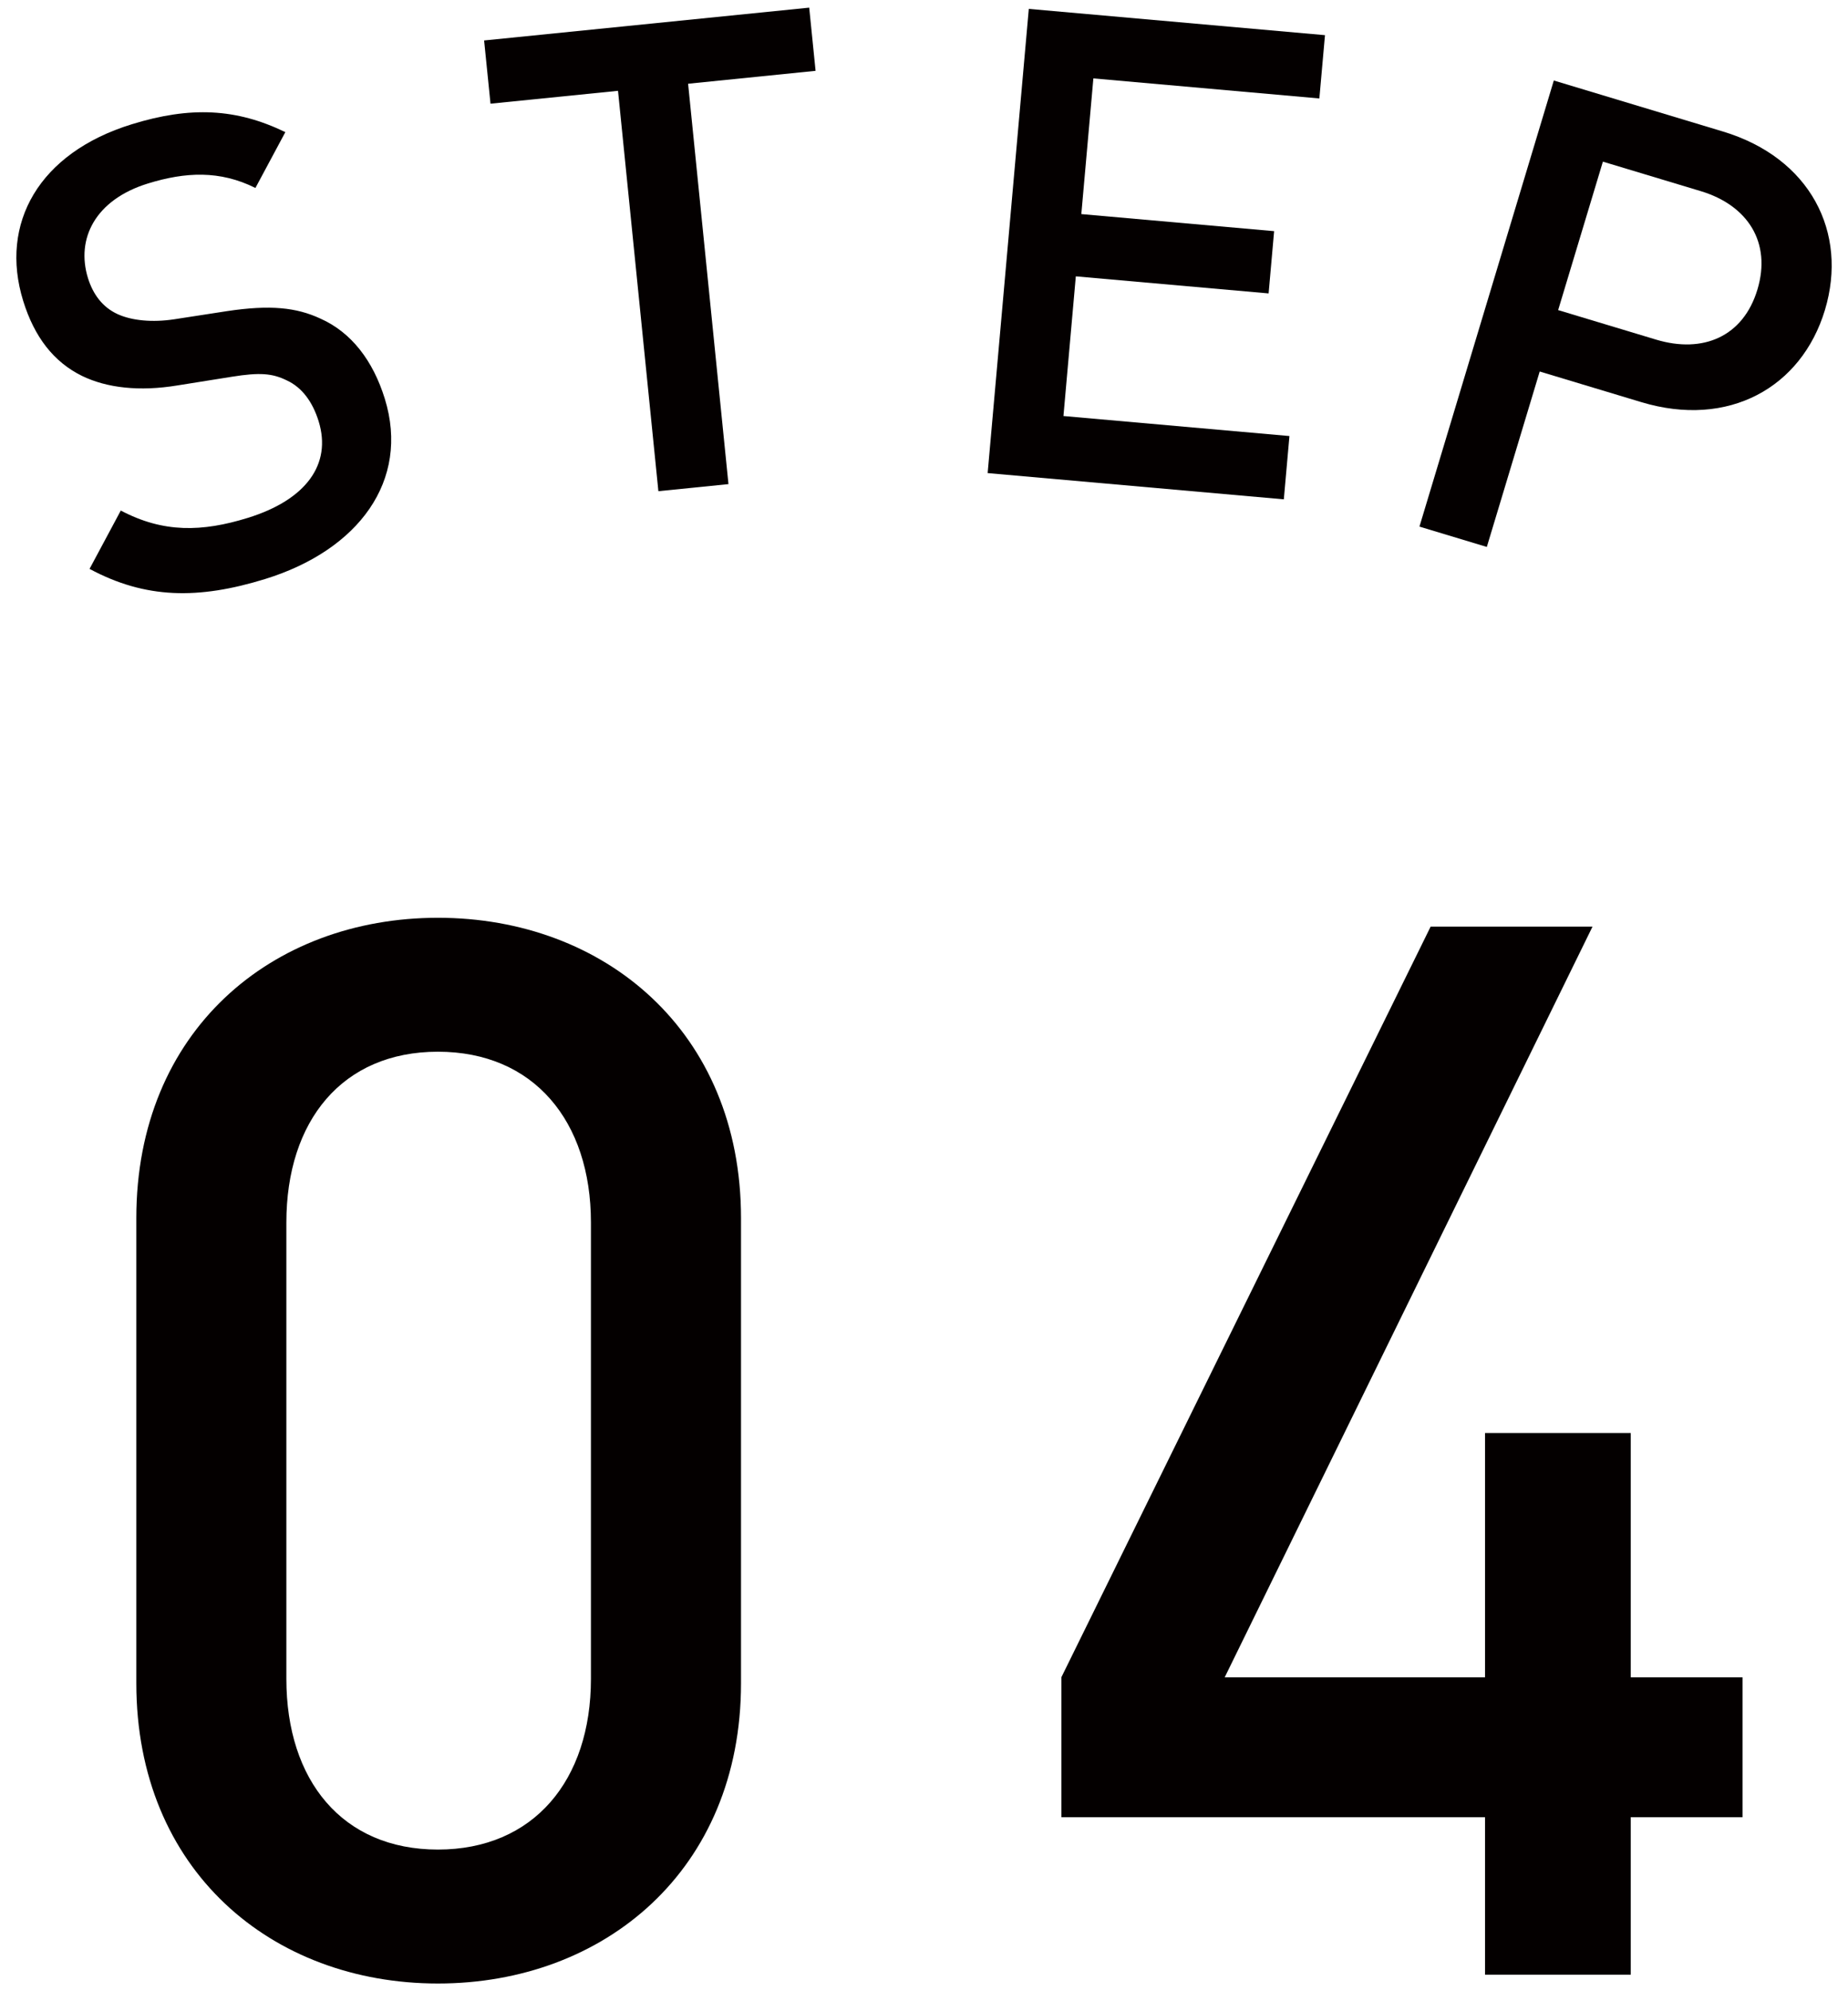
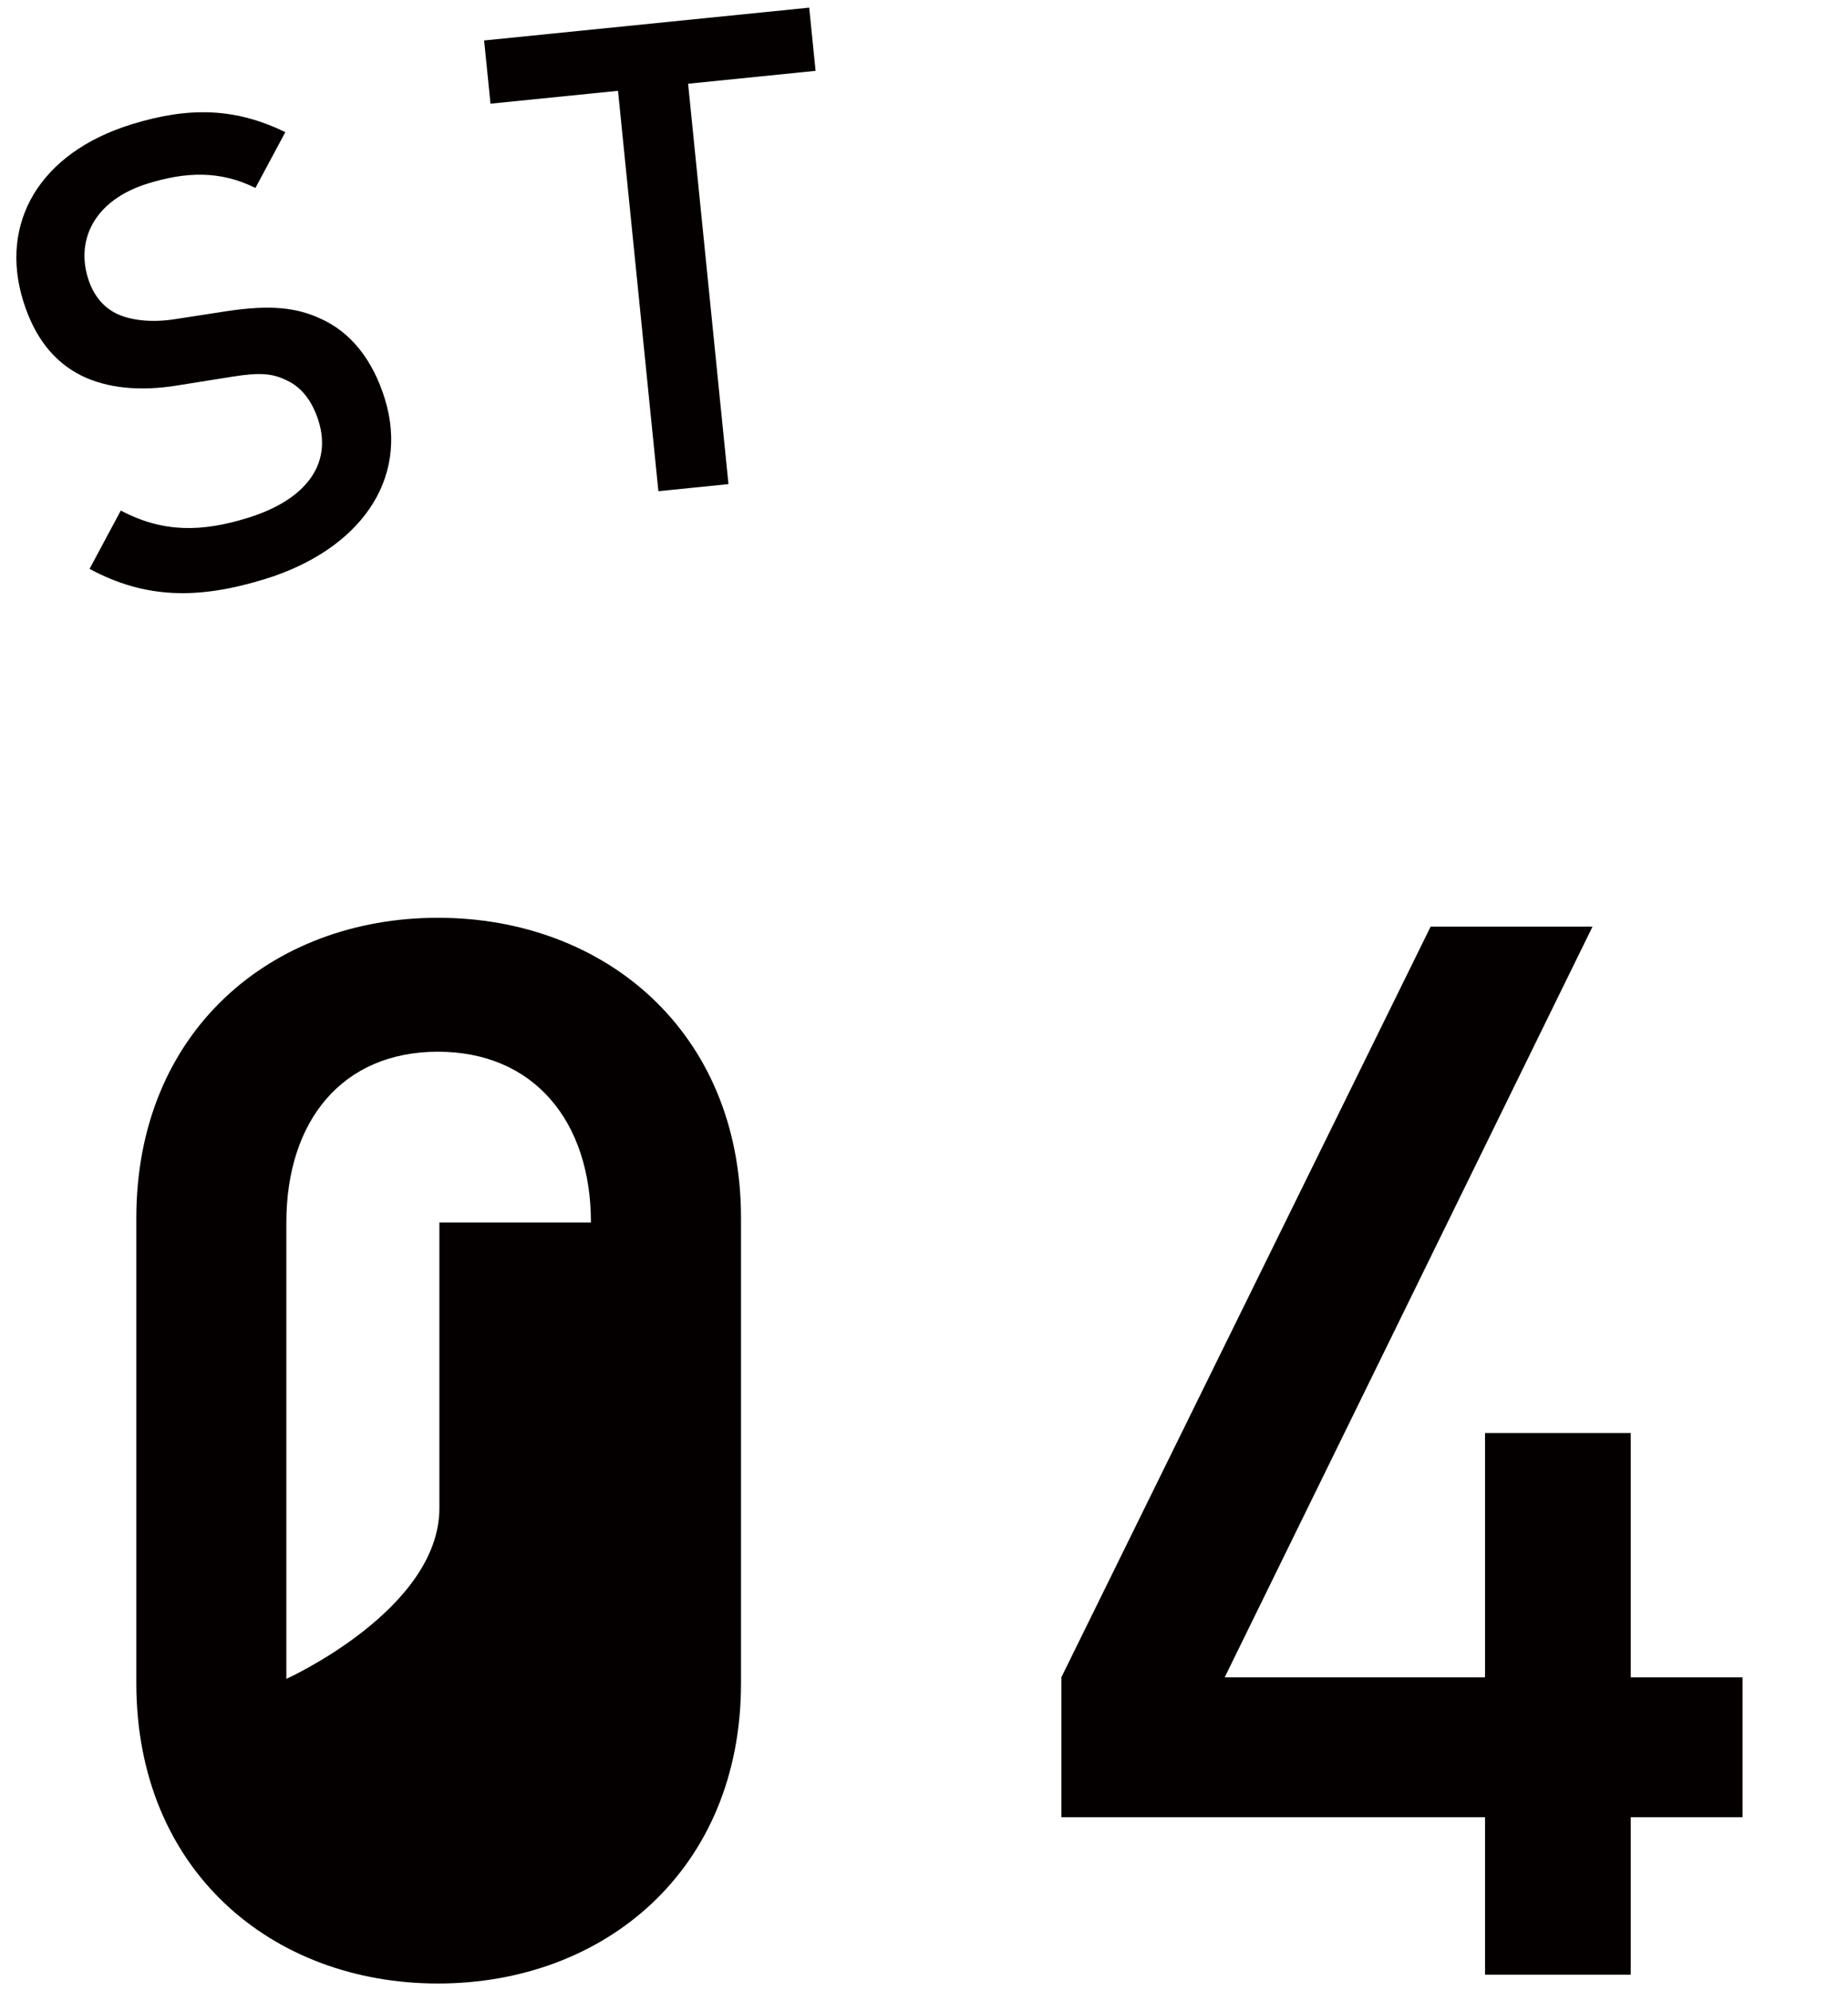
<svg xmlns="http://www.w3.org/2000/svg" version="1.1" id="レイヤー_1" x="0px" y="0px" width="52px" height="56px" viewBox="0 0 52 56" enable-background="new 0 0 52 56" xml:space="preserve">
  <g>
    <g>
      <path fill="#040000" d="M7.463,16.283C5.58,16.865,4.09,16.843,2.52,15.999l0.879-1.641c1.197,0.633,2.287,0.604,3.572,0.207    c1.637-0.506,2.37-1.504,1.995-2.718c-0.169-0.545-0.469-0.953-0.896-1.149c-0.409-0.201-0.764-0.227-1.536-0.104L4.991,10.84    c-1.064,0.175-1.982,0.073-2.685-0.269c-0.794-0.391-1.338-1.09-1.654-2.11C-0.022,6.281,1.099,4.3,3.704,3.496    c1.654-0.512,2.945-0.449,4.325,0.22l-0.842,1.57c-1.002-0.5-1.971-0.451-3.027-0.125c-1.479,0.457-2.027,1.552-1.685,2.66    C2.618,8.278,2.883,8.639,3.31,8.835C3.714,9.019,4.29,9.072,4.898,8.98L6.389,8.75c1.216-0.183,1.954-0.103,2.627,0.21    c0.87,0.387,1.48,1.181,1.812,2.254C11.54,13.519,10.086,15.472,7.463,16.283z" />
      <path fill="#040000" d="M19.362,2.355l1.136,11.26l-1.972,0.199L17.39,2.554l-3.588,0.362l-0.18-1.778l9.148-0.923l0.179,1.777    L19.362,2.355z" />
-       <path fill="#040000" d="M27.791,13.305L28.949,0.25l8.334,0.739l-0.158,1.78l-6.359-0.564l-0.339,3.816l5.425,0.48l-0.155,1.751    l-5.425-0.48l-0.348,3.928l6.359,0.563l-0.158,1.78L27.791,13.305z" />
-       <path fill="#040000" d="M46.186,11.31l-2.861-0.862l-1.488,4.934l-1.896-0.572l3.781-12.546l4.76,1.435    c2.453,0.739,3.527,2.834,2.869,5.019C50.691,10.9,48.639,12.049,46.186,11.31z M47.858,5.376l-2.755-0.83l-1.259,4.175    l2.755,0.83c1.324,0.399,2.454-0.086,2.852-1.407C49.85,6.823,49.184,5.776,47.858,5.376z" />
    </g>
    <g>
-       <path fill="#040000" d="M12.323,55.783c-4.678,0-8.487-3.188-8.487-8.445V34.256c0-5.257,3.809-8.445,8.487-8.445    s8.528,3.188,8.528,8.445v13.082C20.851,52.596,17.001,55.783,12.323,55.783z M16.628,34.381c0-2.857-1.615-4.803-4.306-4.803    s-4.264,1.945-4.264,4.803v12.834c0,2.855,1.573,4.801,4.264,4.801s4.306-1.945,4.306-4.801V34.381z" />
+       <path fill="#040000" d="M12.323,55.783c-4.678,0-8.487-3.188-8.487-8.445V34.256c0-5.257,3.809-8.445,8.487-8.445    s8.528,3.188,8.528,8.445v13.082C20.851,52.596,17.001,55.783,12.323,55.783z M16.628,34.381c0-2.857-1.615-4.803-4.306-4.803    s-4.264,1.945-4.264,4.803v12.834s4.306-1.945,4.306-4.801V34.381z" />
      <path fill="#040000" d="M45.887,51.105v4.43h-4.1v-4.43H29.865v-3.934L40.256,26.06h4.555l-10.35,21.112h7.326v-6.871h4.1v6.871    h3.146v3.934H45.887z" />
    </g>
  </g>
</svg>